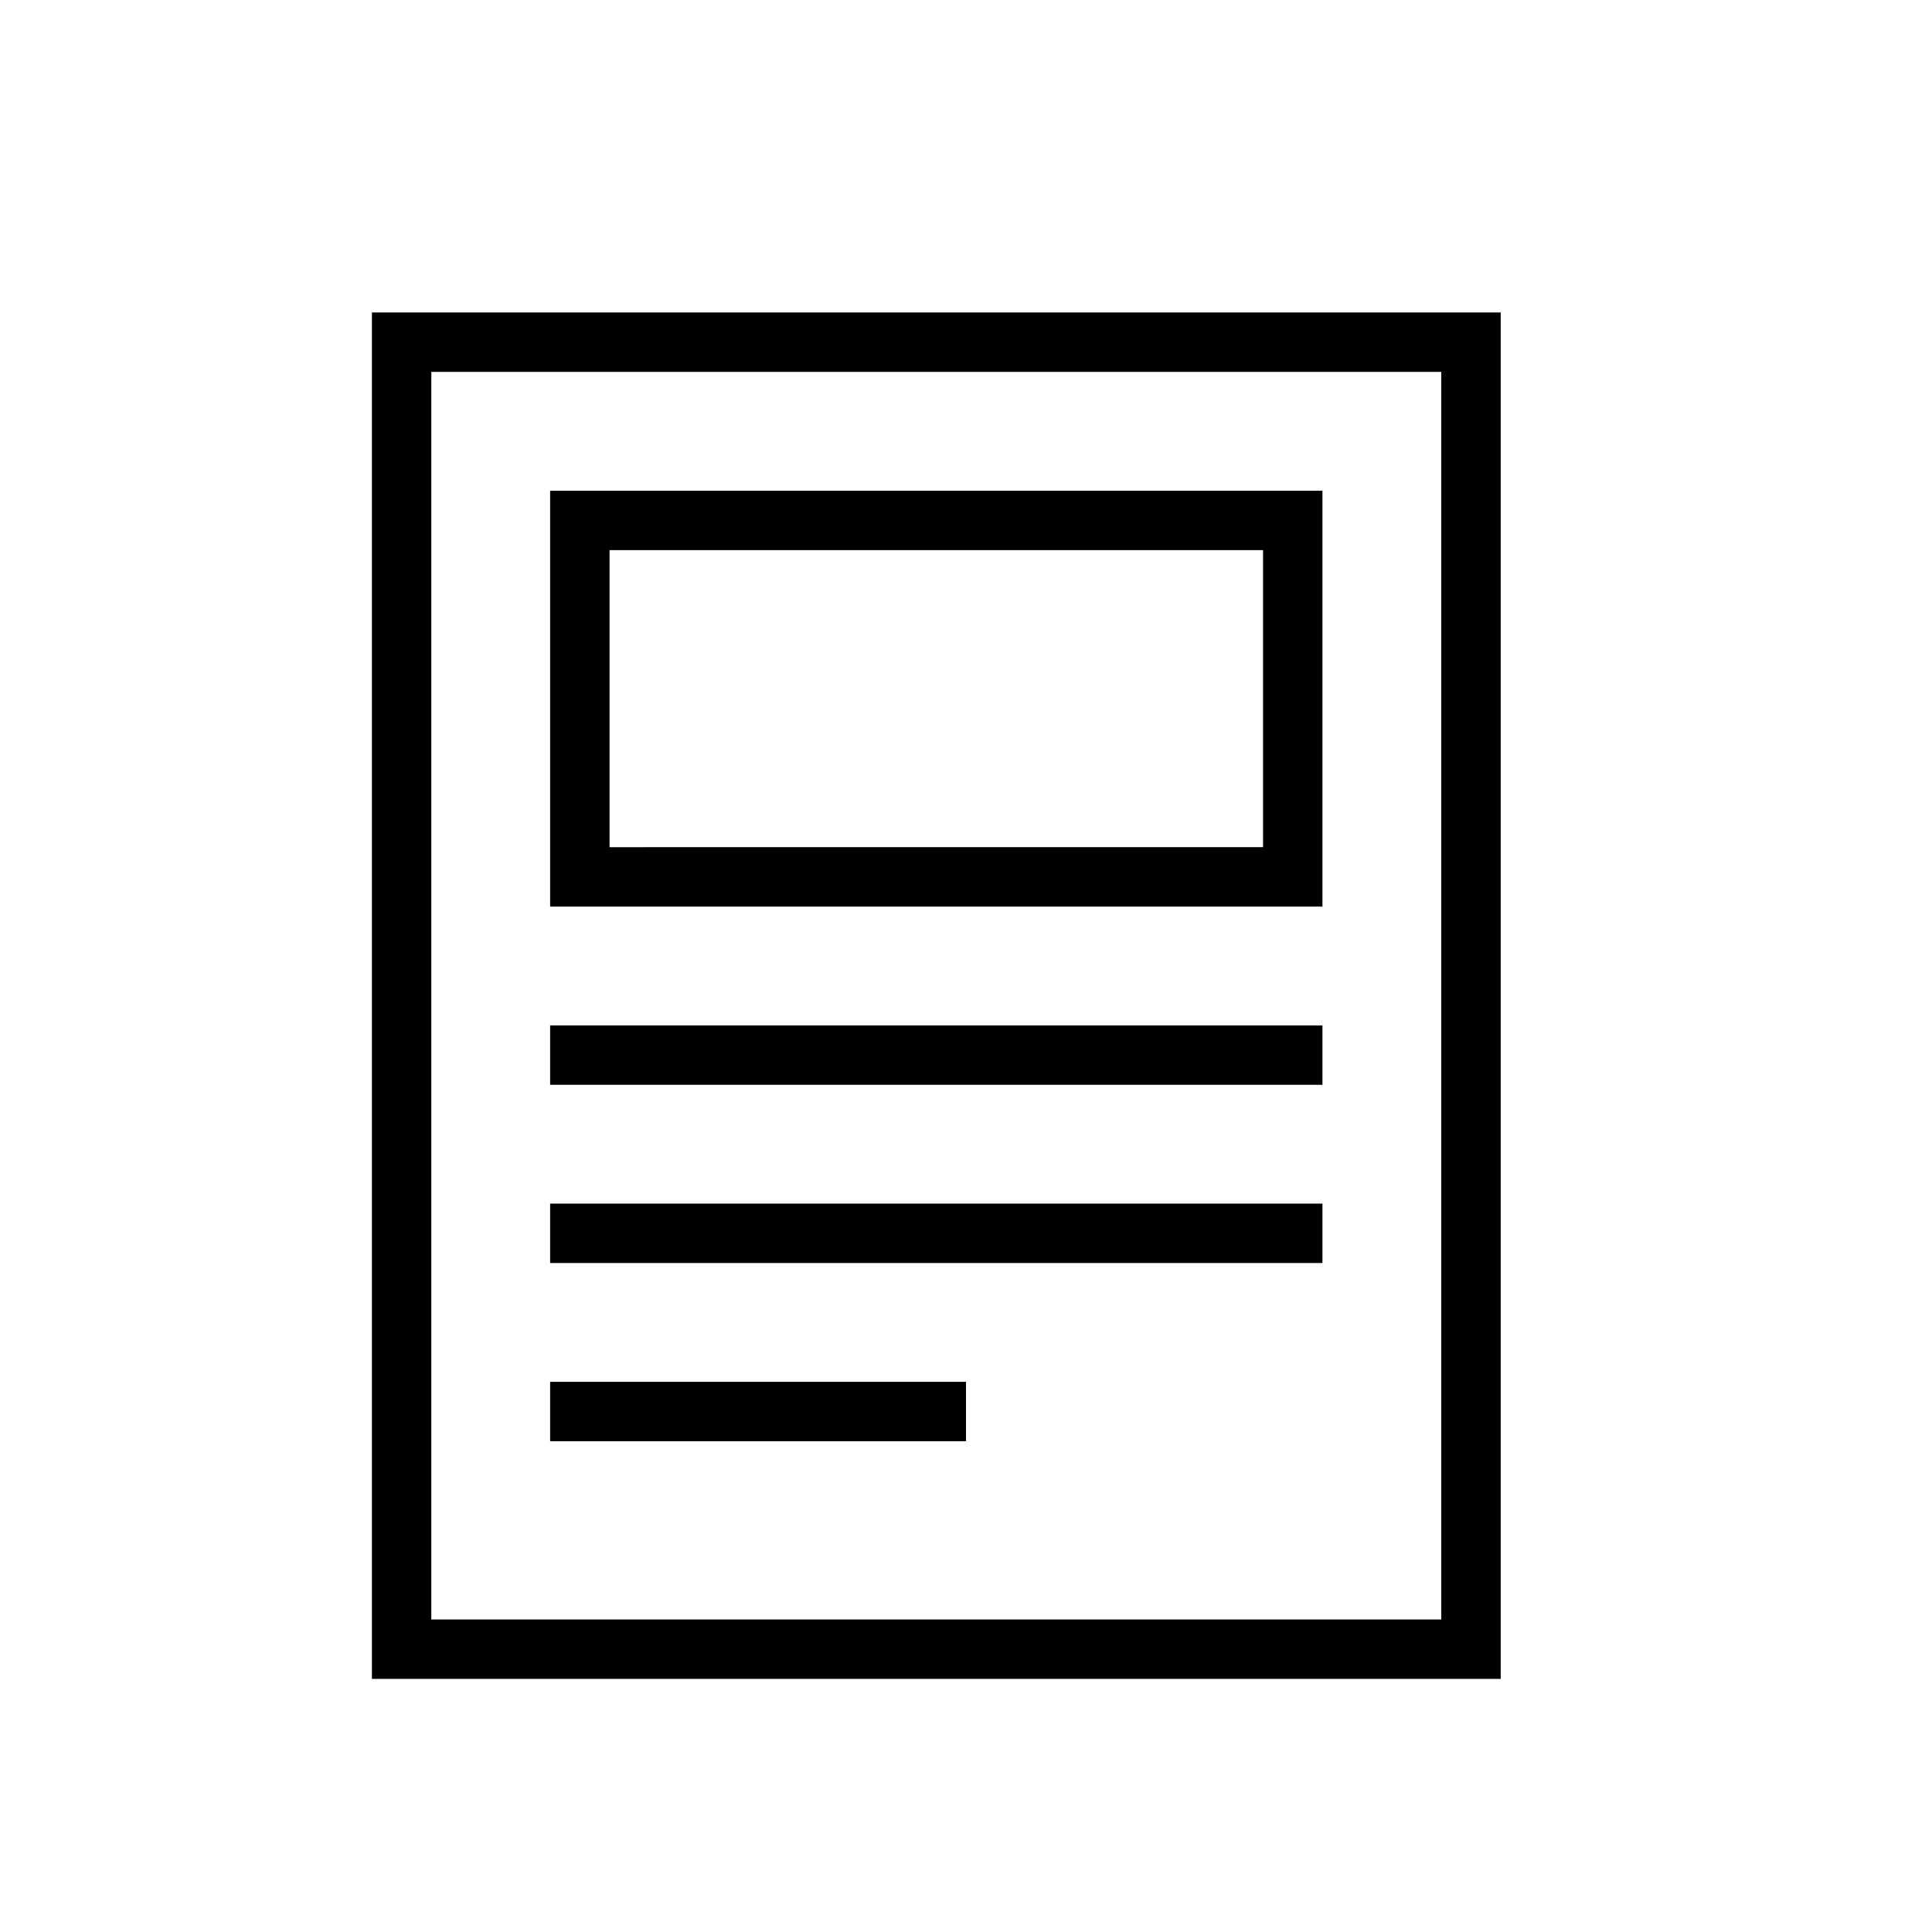
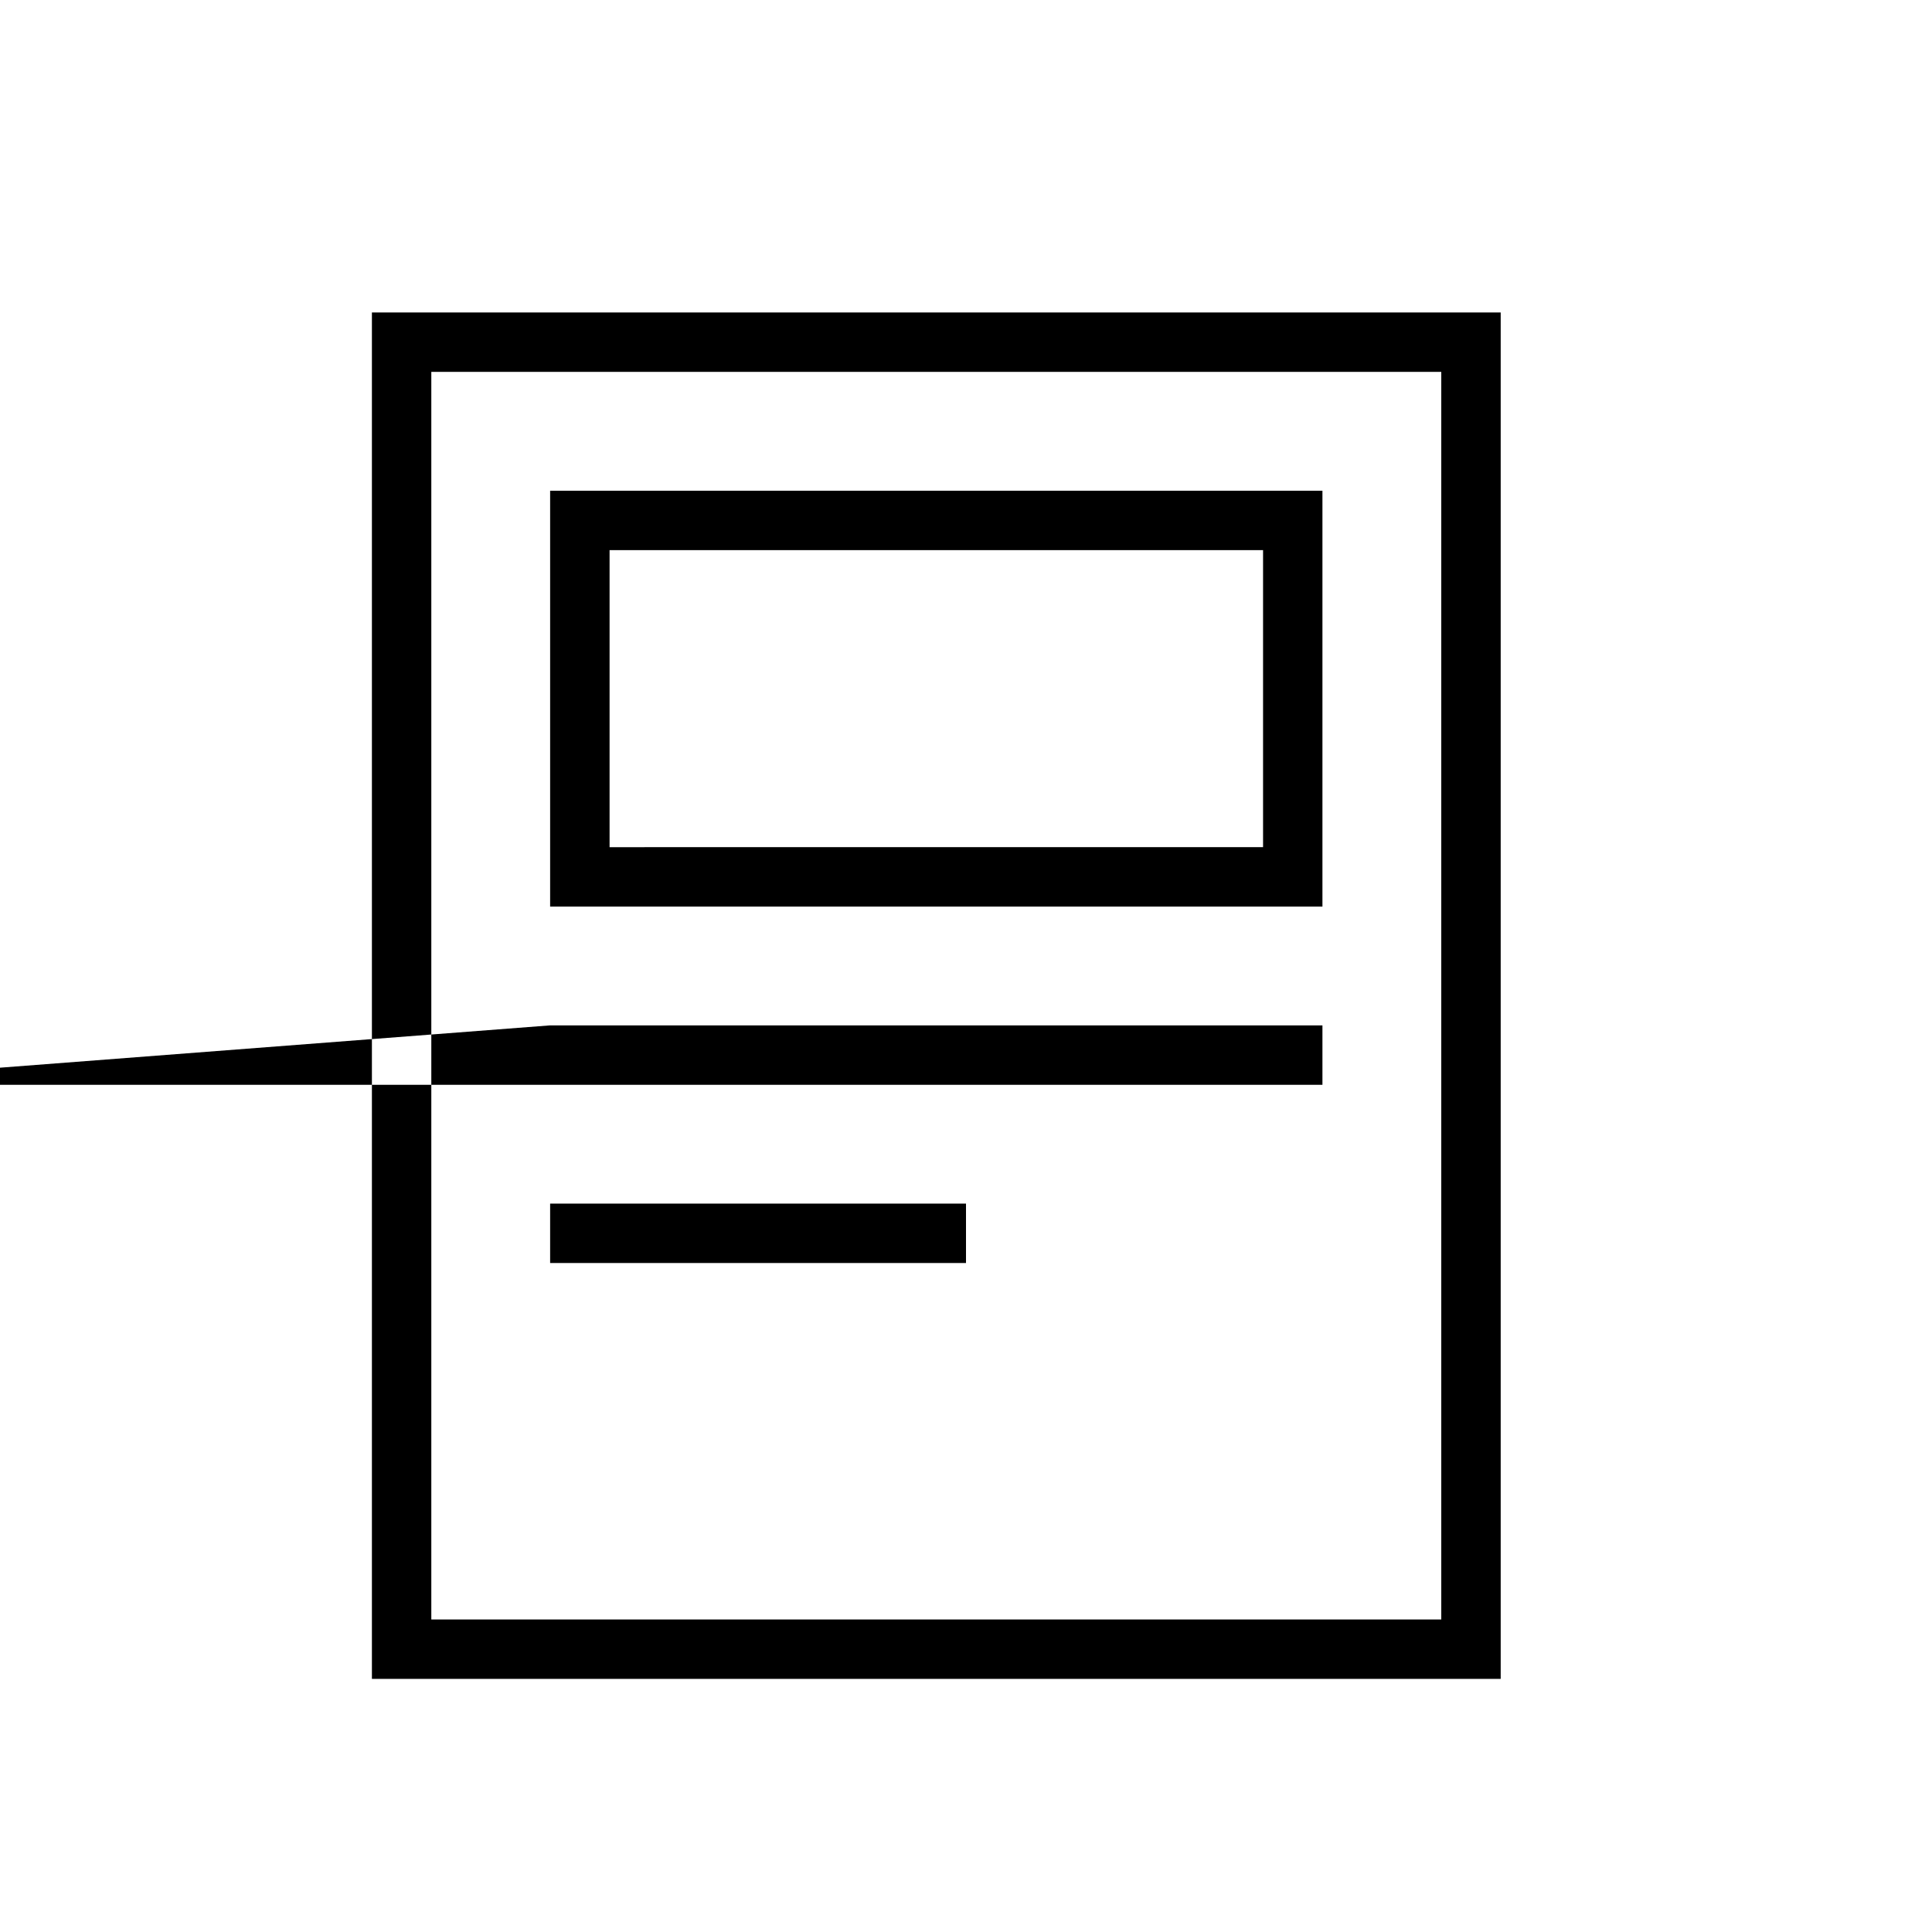
<svg xmlns="http://www.w3.org/2000/svg" fill="#000000" width="800px" height="800px" version="1.1" viewBox="144 144 512 512">
-   <path d="m242.56 226.81h299.14v362.11h-299.14zm15.742 15.746h267.65v330.62h-267.65zm31.488 31.488h204.67v110.21h-204.67zm15.742 15.742h173.19v78.719l-173.18 0.004v-78.723zm-15.742 125.95h204.67v15.742l-204.67 0.004zm0 47.23 204.67 0.004v15.742h-204.67zm0 47.23h110.21v15.742l-110.21 0.004z" fill-rule="evenodd" />
+   <path d="m242.56 226.81h299.14v362.11h-299.14zm15.742 15.746h267.65v330.62h-267.65zm31.488 31.488h204.67v110.21h-204.67zm15.742 15.742h173.19v78.719l-173.18 0.004v-78.723zm-15.742 125.95h204.67v15.742l-204.67 0.004zv15.742h-204.67zm0 47.23h110.21v15.742l-110.21 0.004z" fill-rule="evenodd" />
</svg>